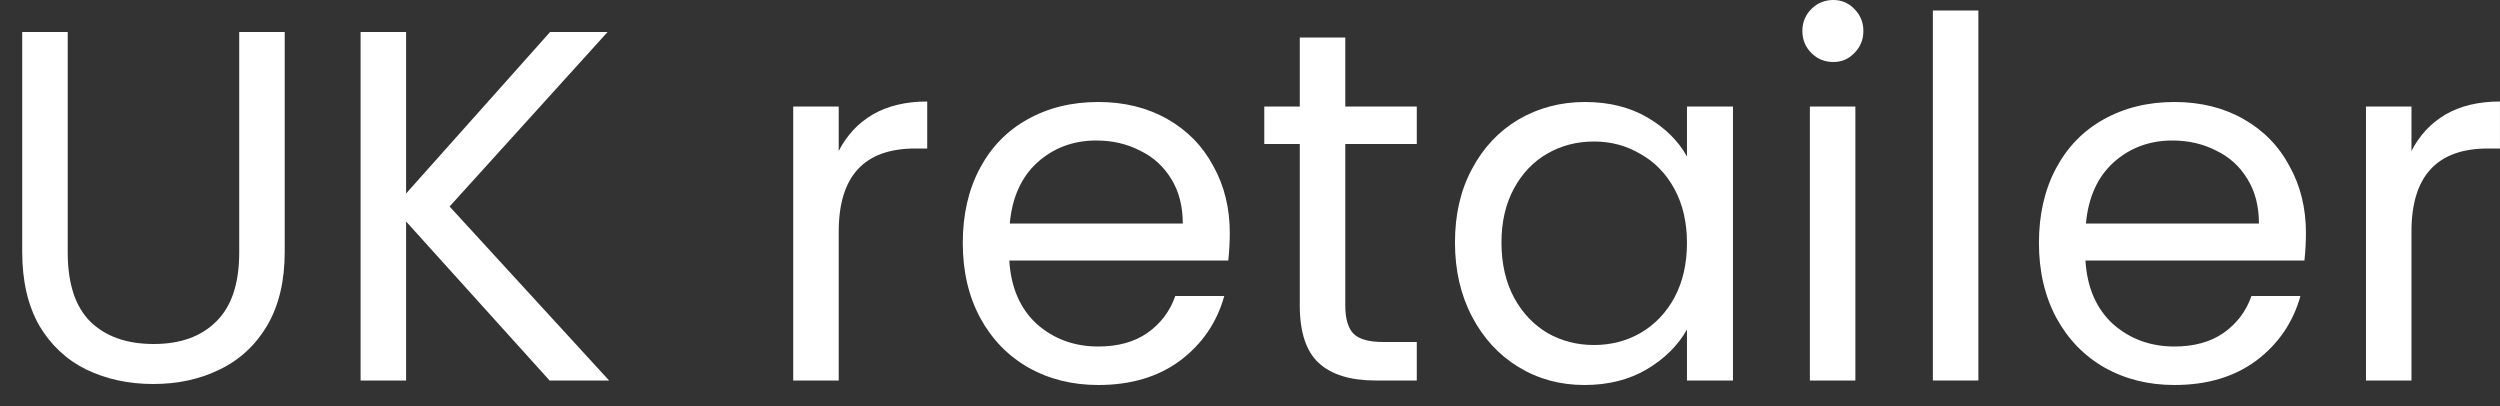
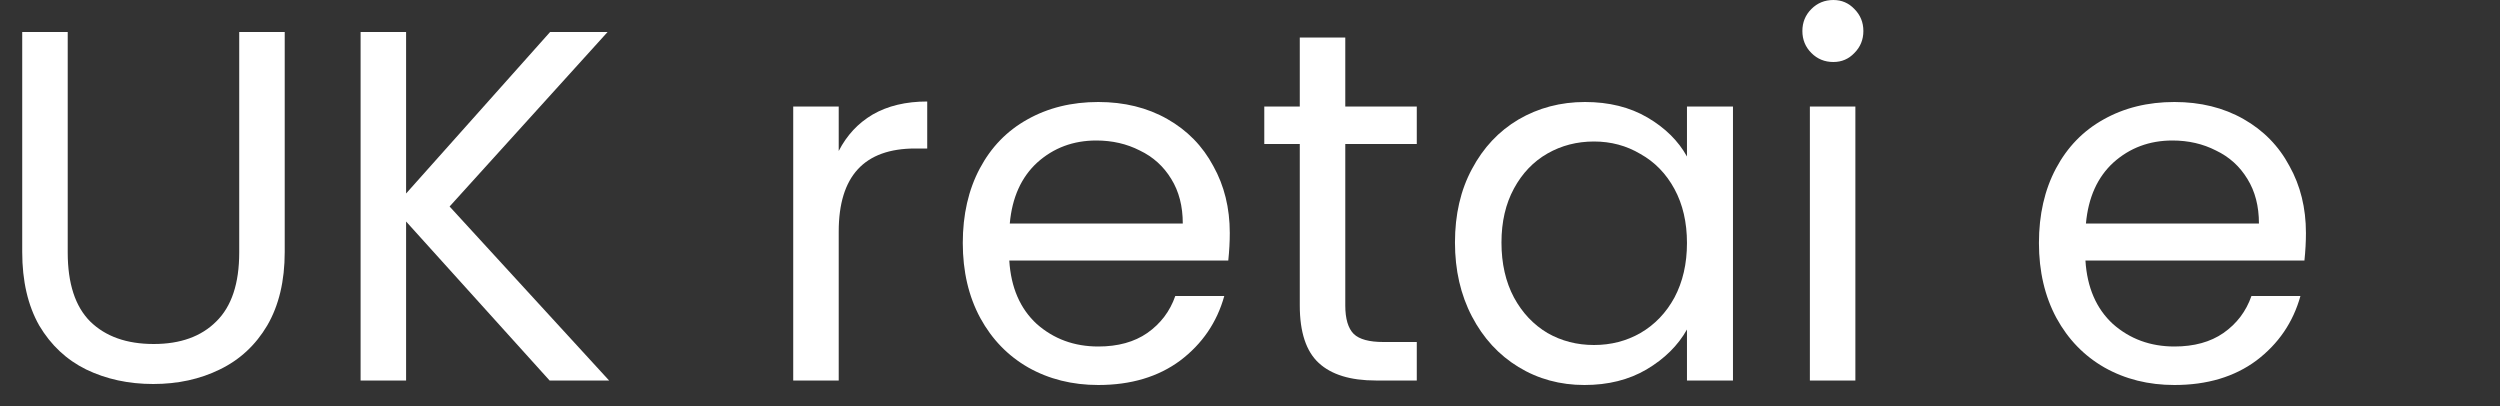
<svg xmlns="http://www.w3.org/2000/svg" width="80" height="13" viewBox="0 0 80 13" fill="none">
  <rect x="0" y="0" width="80" height="13" fill="#333333" stroke="none" />
-   <path d="M77.167 4.832C77.423 4.331 77.786 3.941 78.255 3.664C78.735 3.387 79.316 3.248 79.999 3.248V4.752H79.615C77.983 4.752 77.167 5.637 77.167 7.408V12.176H75.711V3.408H77.167V4.832Z" fill="white" />
  <path d="M73.79 7.456C73.79 7.733 73.774 8.027 73.742 8.336H66.734C66.787 9.2 67.081 9.877 67.614 10.368C68.158 10.848 68.814 11.088 69.582 11.088C70.211 11.088 70.734 10.944 71.15 10.656C71.577 10.357 71.875 9.963 72.046 9.472H73.614C73.379 10.315 72.91 11.003 72.206 11.536C71.502 12.059 70.627 12.32 69.582 12.32C68.75 12.32 68.003 12.133 67.342 11.76C66.691 11.387 66.179 10.859 65.806 10.176C65.433 9.483 65.246 8.683 65.246 7.776C65.246 6.869 65.427 6.075 65.79 5.392C66.153 4.709 66.659 4.187 67.31 3.824C67.971 3.451 68.729 3.264 69.582 3.264C70.414 3.264 71.15 3.445 71.79 3.808C72.43 4.171 72.921 4.672 73.262 5.312C73.614 5.941 73.79 6.656 73.79 7.456ZM72.286 7.152C72.286 6.597 72.163 6.123 71.918 5.728C71.673 5.323 71.337 5.019 70.91 4.816C70.494 4.603 70.03 4.496 69.518 4.496C68.782 4.496 68.153 4.731 67.63 5.2C67.118 5.669 66.825 6.32 66.75 7.152H72.286Z" fill="white" />
-   <path d="M63.308 0.336V12.176H61.852V0.336H63.308Z" fill="white" />
  <path d="M58.668 1.984C58.39 1.984 58.156 1.888 57.964 1.696C57.772 1.504 57.676 1.269 57.676 0.992C57.676 0.715 57.772 0.48 57.964 0.288C58.156 0.096 58.39 0 58.668 0C58.934 0 59.158 0.096 59.34 0.288C59.532 0.48 59.628 0.715 59.628 0.992C59.628 1.269 59.532 1.504 59.34 1.696C59.158 1.888 58.934 1.984 58.668 1.984ZM59.372 3.408V12.176H57.916V3.408H59.372Z" fill="white" />
  <path d="M46.559 7.76C46.559 6.864 46.74 6.08 47.103 5.408C47.465 4.725 47.961 4.197 48.591 3.824C49.231 3.451 49.94 3.264 50.719 3.264C51.487 3.264 52.153 3.429 52.719 3.76C53.284 4.091 53.705 4.507 53.983 5.008V3.408H55.455V12.176H53.983V10.544C53.695 11.056 53.263 11.483 52.687 11.824C52.121 12.155 51.46 12.32 50.703 12.32C49.924 12.32 49.22 12.128 48.591 11.744C47.961 11.36 47.465 10.821 47.103 10.128C46.74 9.435 46.559 8.645 46.559 7.76ZM53.983 7.776C53.983 7.115 53.849 6.539 53.583 6.048C53.316 5.557 52.953 5.184 52.495 4.928C52.047 4.661 51.551 4.528 51.007 4.528C50.463 4.528 49.967 4.656 49.519 4.912C49.071 5.168 48.713 5.541 48.447 6.032C48.18 6.523 48.047 7.099 48.047 7.76C48.047 8.432 48.18 9.019 48.447 9.52C48.713 10.011 49.071 10.389 49.519 10.656C49.967 10.912 50.463 11.04 51.007 11.04C51.551 11.04 52.047 10.912 52.495 10.656C52.953 10.389 53.316 10.011 53.583 9.52C53.849 9.019 53.983 8.437 53.983 7.776Z" fill="white" />
  <path d="M43.049 4.608V9.776C43.049 10.203 43.14 10.507 43.321 10.688C43.502 10.859 43.817 10.944 44.265 10.944H45.337V12.176H44.025C43.214 12.176 42.606 11.989 42.201 11.616C41.796 11.243 41.593 10.629 41.593 9.776V4.608H40.457V3.408H41.593V1.2H43.049V3.408H45.337V4.608H43.049Z" fill="white" />
  <path d="M39.353 7.456C39.353 7.733 39.337 8.027 39.305 8.336H32.297C32.35 9.2 32.643 9.877 33.177 10.368C33.721 10.848 34.377 11.088 35.145 11.088C35.774 11.088 36.297 10.944 36.713 10.656C37.139 10.357 37.438 9.963 37.609 9.472H39.177C38.942 10.315 38.473 11.003 37.769 11.536C37.065 12.059 36.19 12.32 35.145 12.32C34.313 12.32 33.566 12.133 32.905 11.76C32.254 11.387 31.742 10.859 31.369 10.176C30.995 9.483 30.809 8.683 30.809 7.776C30.809 6.869 30.99 6.075 31.353 5.392C31.715 4.709 32.222 4.187 32.873 3.824C33.534 3.451 34.291 3.264 35.145 3.264C35.977 3.264 36.713 3.445 37.353 3.808C37.993 4.171 38.483 4.672 38.825 5.312C39.177 5.941 39.353 6.656 39.353 7.456ZM37.849 7.152C37.849 6.597 37.726 6.123 37.481 5.728C37.235 5.323 36.899 5.019 36.473 4.816C36.057 4.603 35.593 4.496 35.081 4.496C34.345 4.496 33.715 4.731 33.193 5.2C32.681 5.669 32.387 6.32 32.313 7.152H37.849Z" fill="white" />
  <path d="M26.839 4.832C27.095 4.331 27.457 3.941 27.927 3.664C28.407 3.387 28.988 3.248 29.671 3.248V4.752H29.287C27.655 4.752 26.839 5.637 26.839 7.408V12.176H25.383V3.408H26.839V4.832Z" fill="white" />
  <path d="M17.587 12.176L12.995 7.088V12.176H11.539V1.024H12.995V6.192L17.603 1.024H19.443L14.387 6.608L19.491 12.176H17.587Z" fill="white" />
  <path d="M2.167 1.024V8.08C2.167 9.072 2.407 9.808 2.887 10.288C3.378 10.768 4.055 11.008 4.919 11.008C5.772 11.008 6.439 10.768 6.919 10.288C7.41 9.808 7.655 9.072 7.655 8.08V1.024H9.111V8.064C9.111 8.992 8.924 9.776 8.551 10.416C8.178 11.045 7.671 11.515 7.031 11.824C6.402 12.133 5.692 12.288 4.903 12.288C4.114 12.288 3.399 12.133 2.759 11.824C2.13 11.515 1.628 11.045 1.255 10.416C0.892 9.776 0.711 8.992 0.711 8.064V1.024H2.167Z" fill="white" />
</svg>